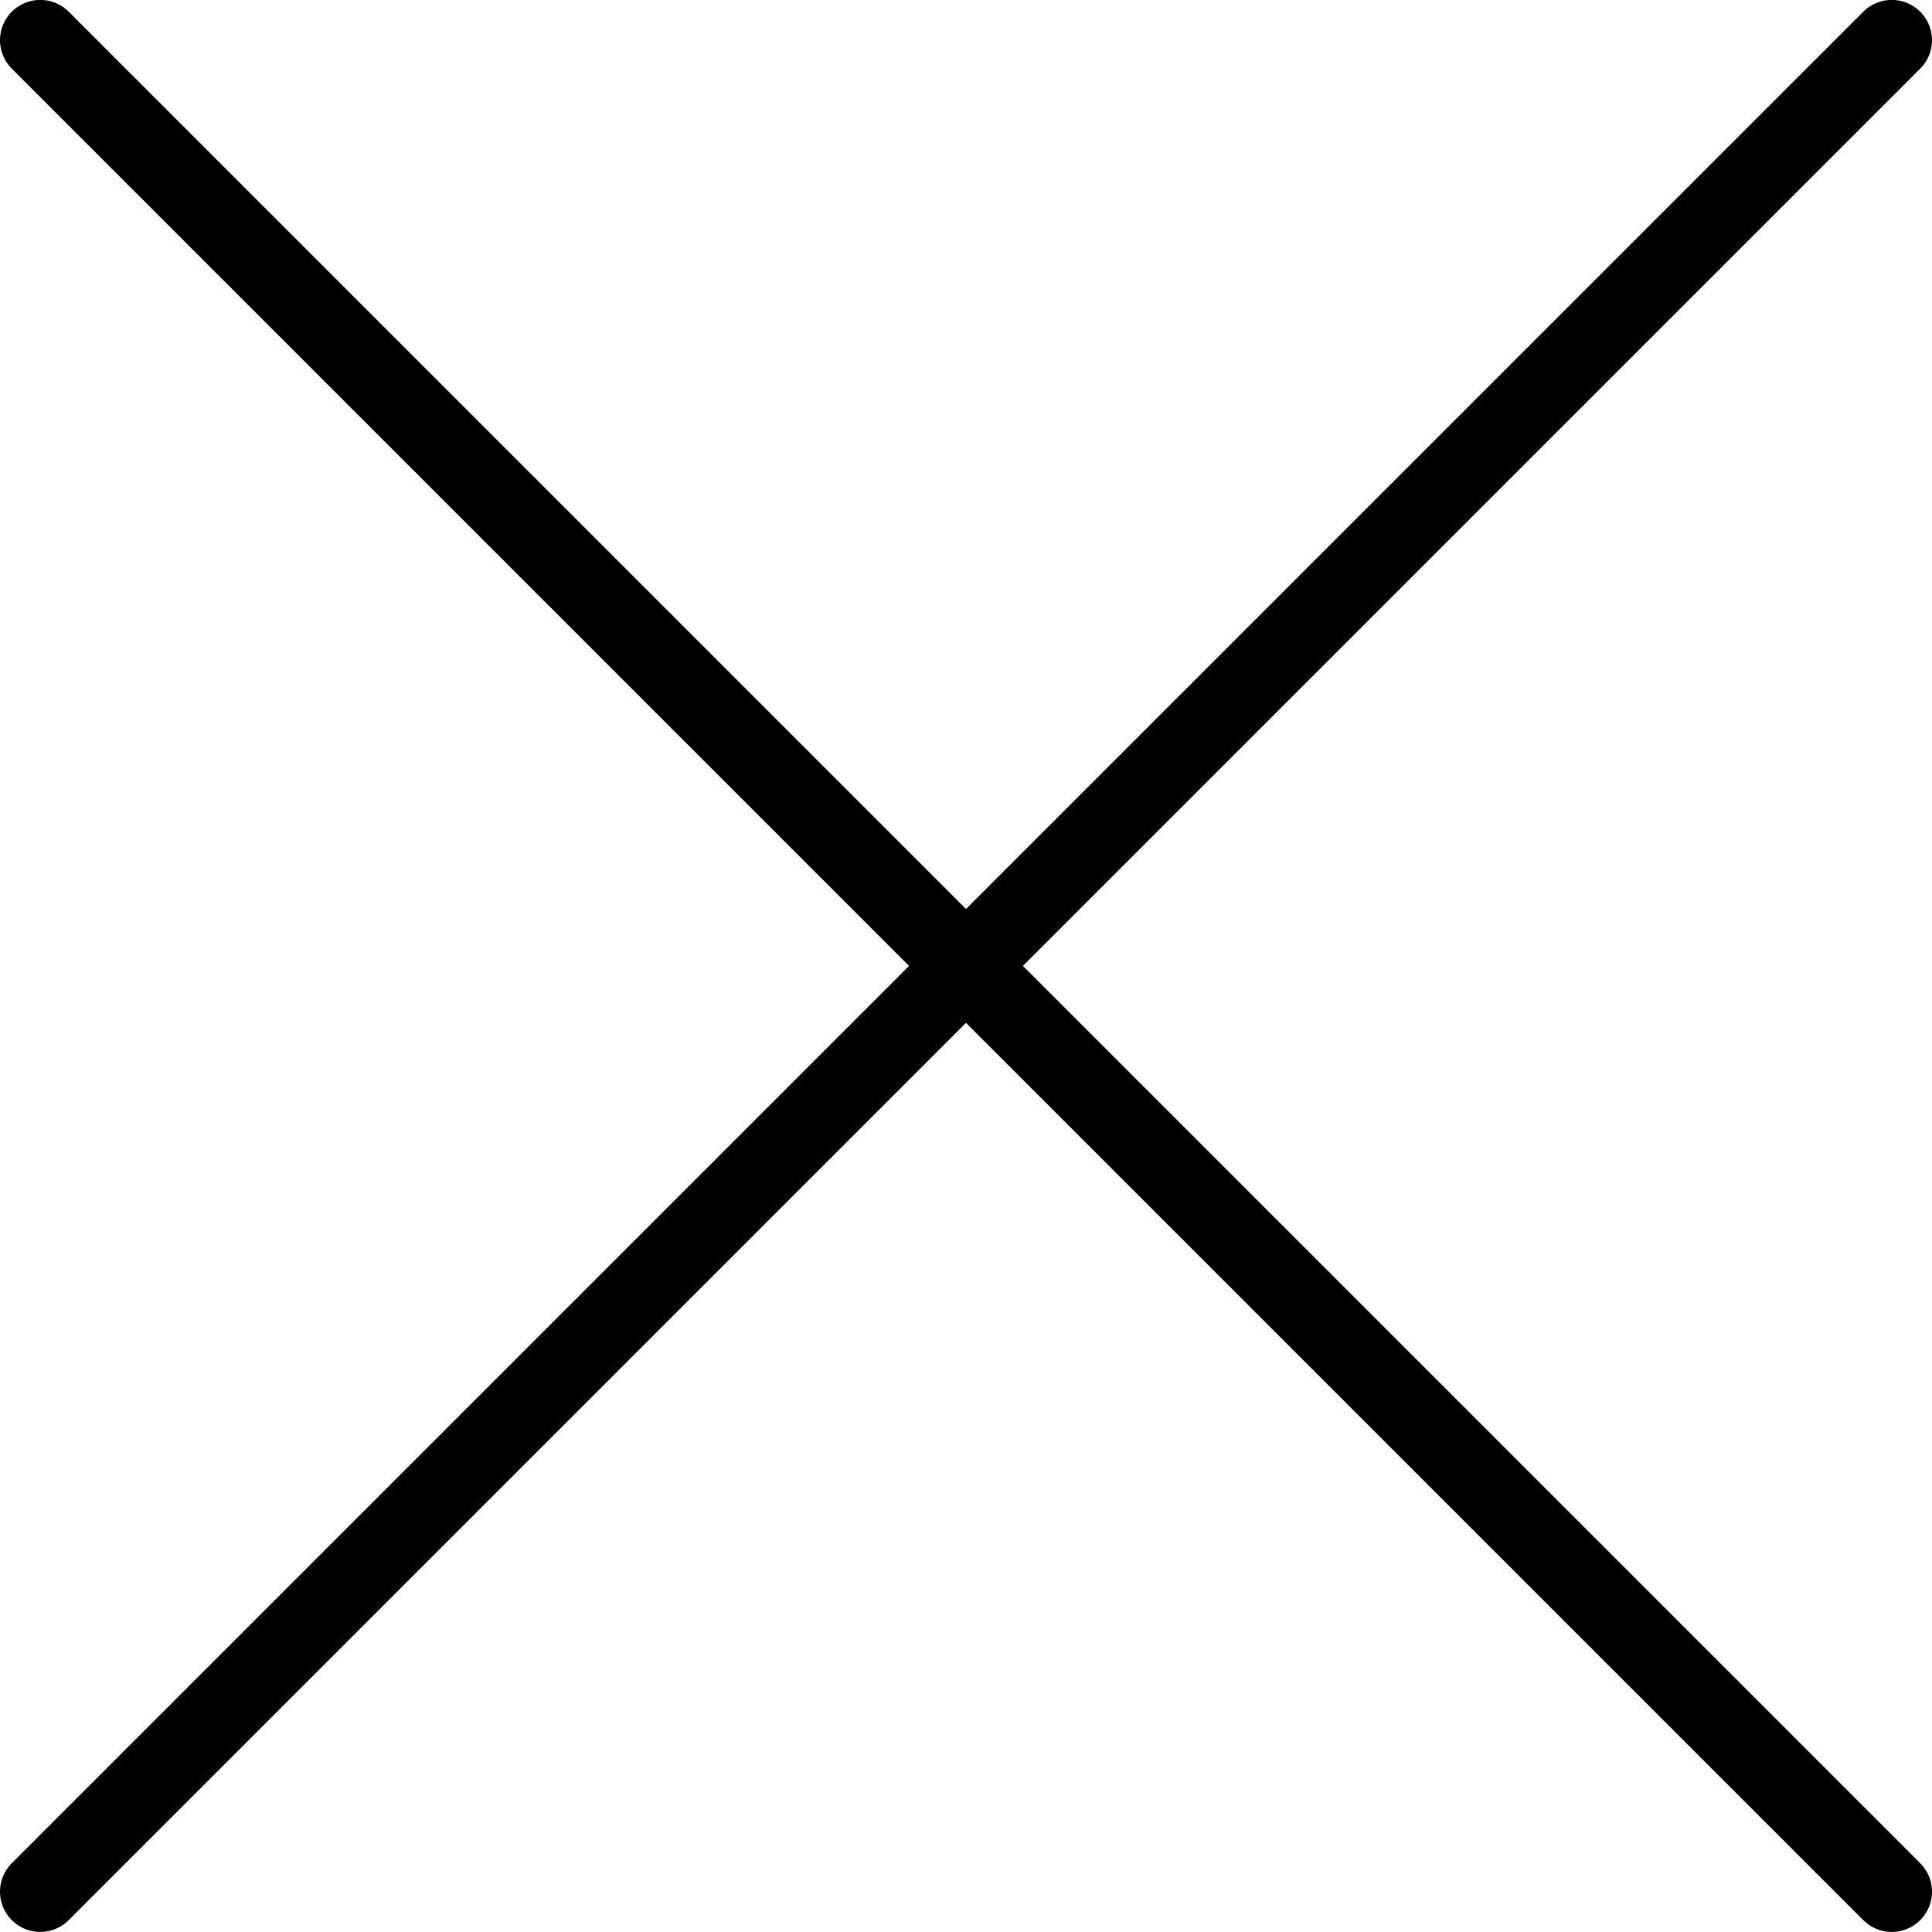
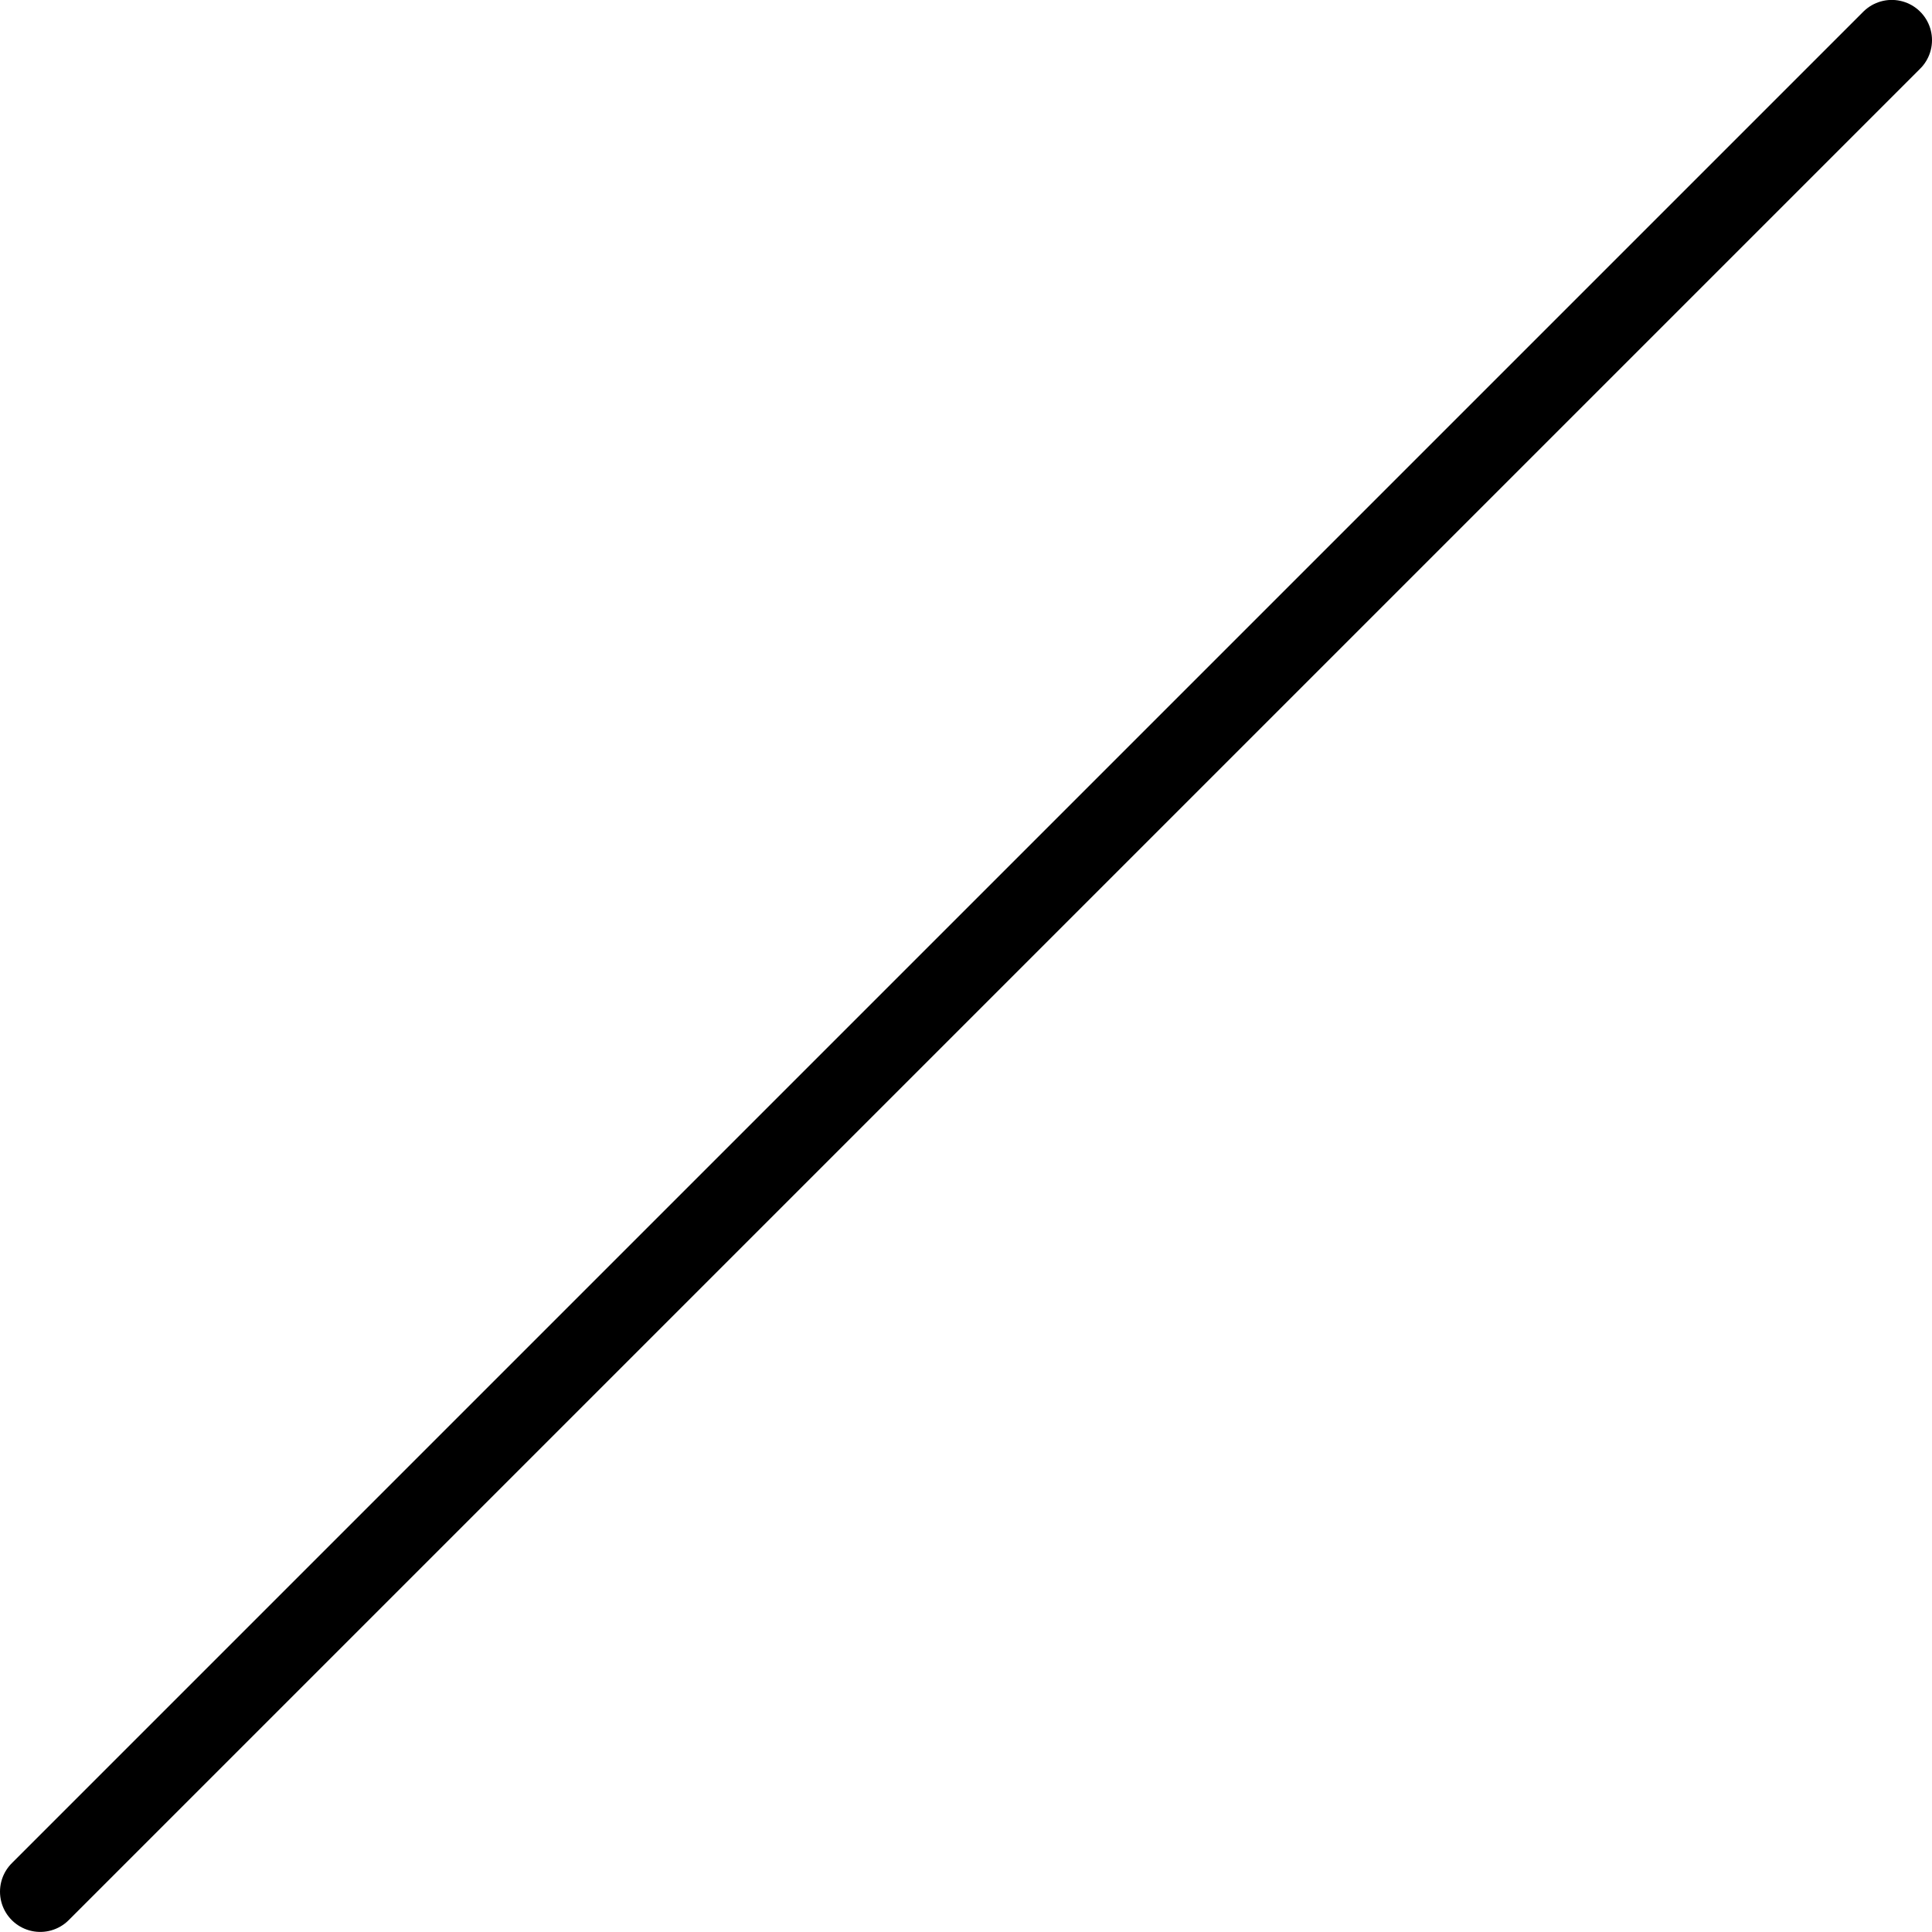
<svg xmlns="http://www.w3.org/2000/svg" viewBox="0 0 24 24" height="24" width="24">
-   <path d="M0.5 0.499L23.5 23.499" fill="none" stroke="#000" stroke-linecap="round" stroke-linejoin="round" />
  <path d="M23.5 0.499L0.5 23.499" fill="none" stroke="#000" stroke-linecap="round" stroke-linejoin="round" />
</svg>